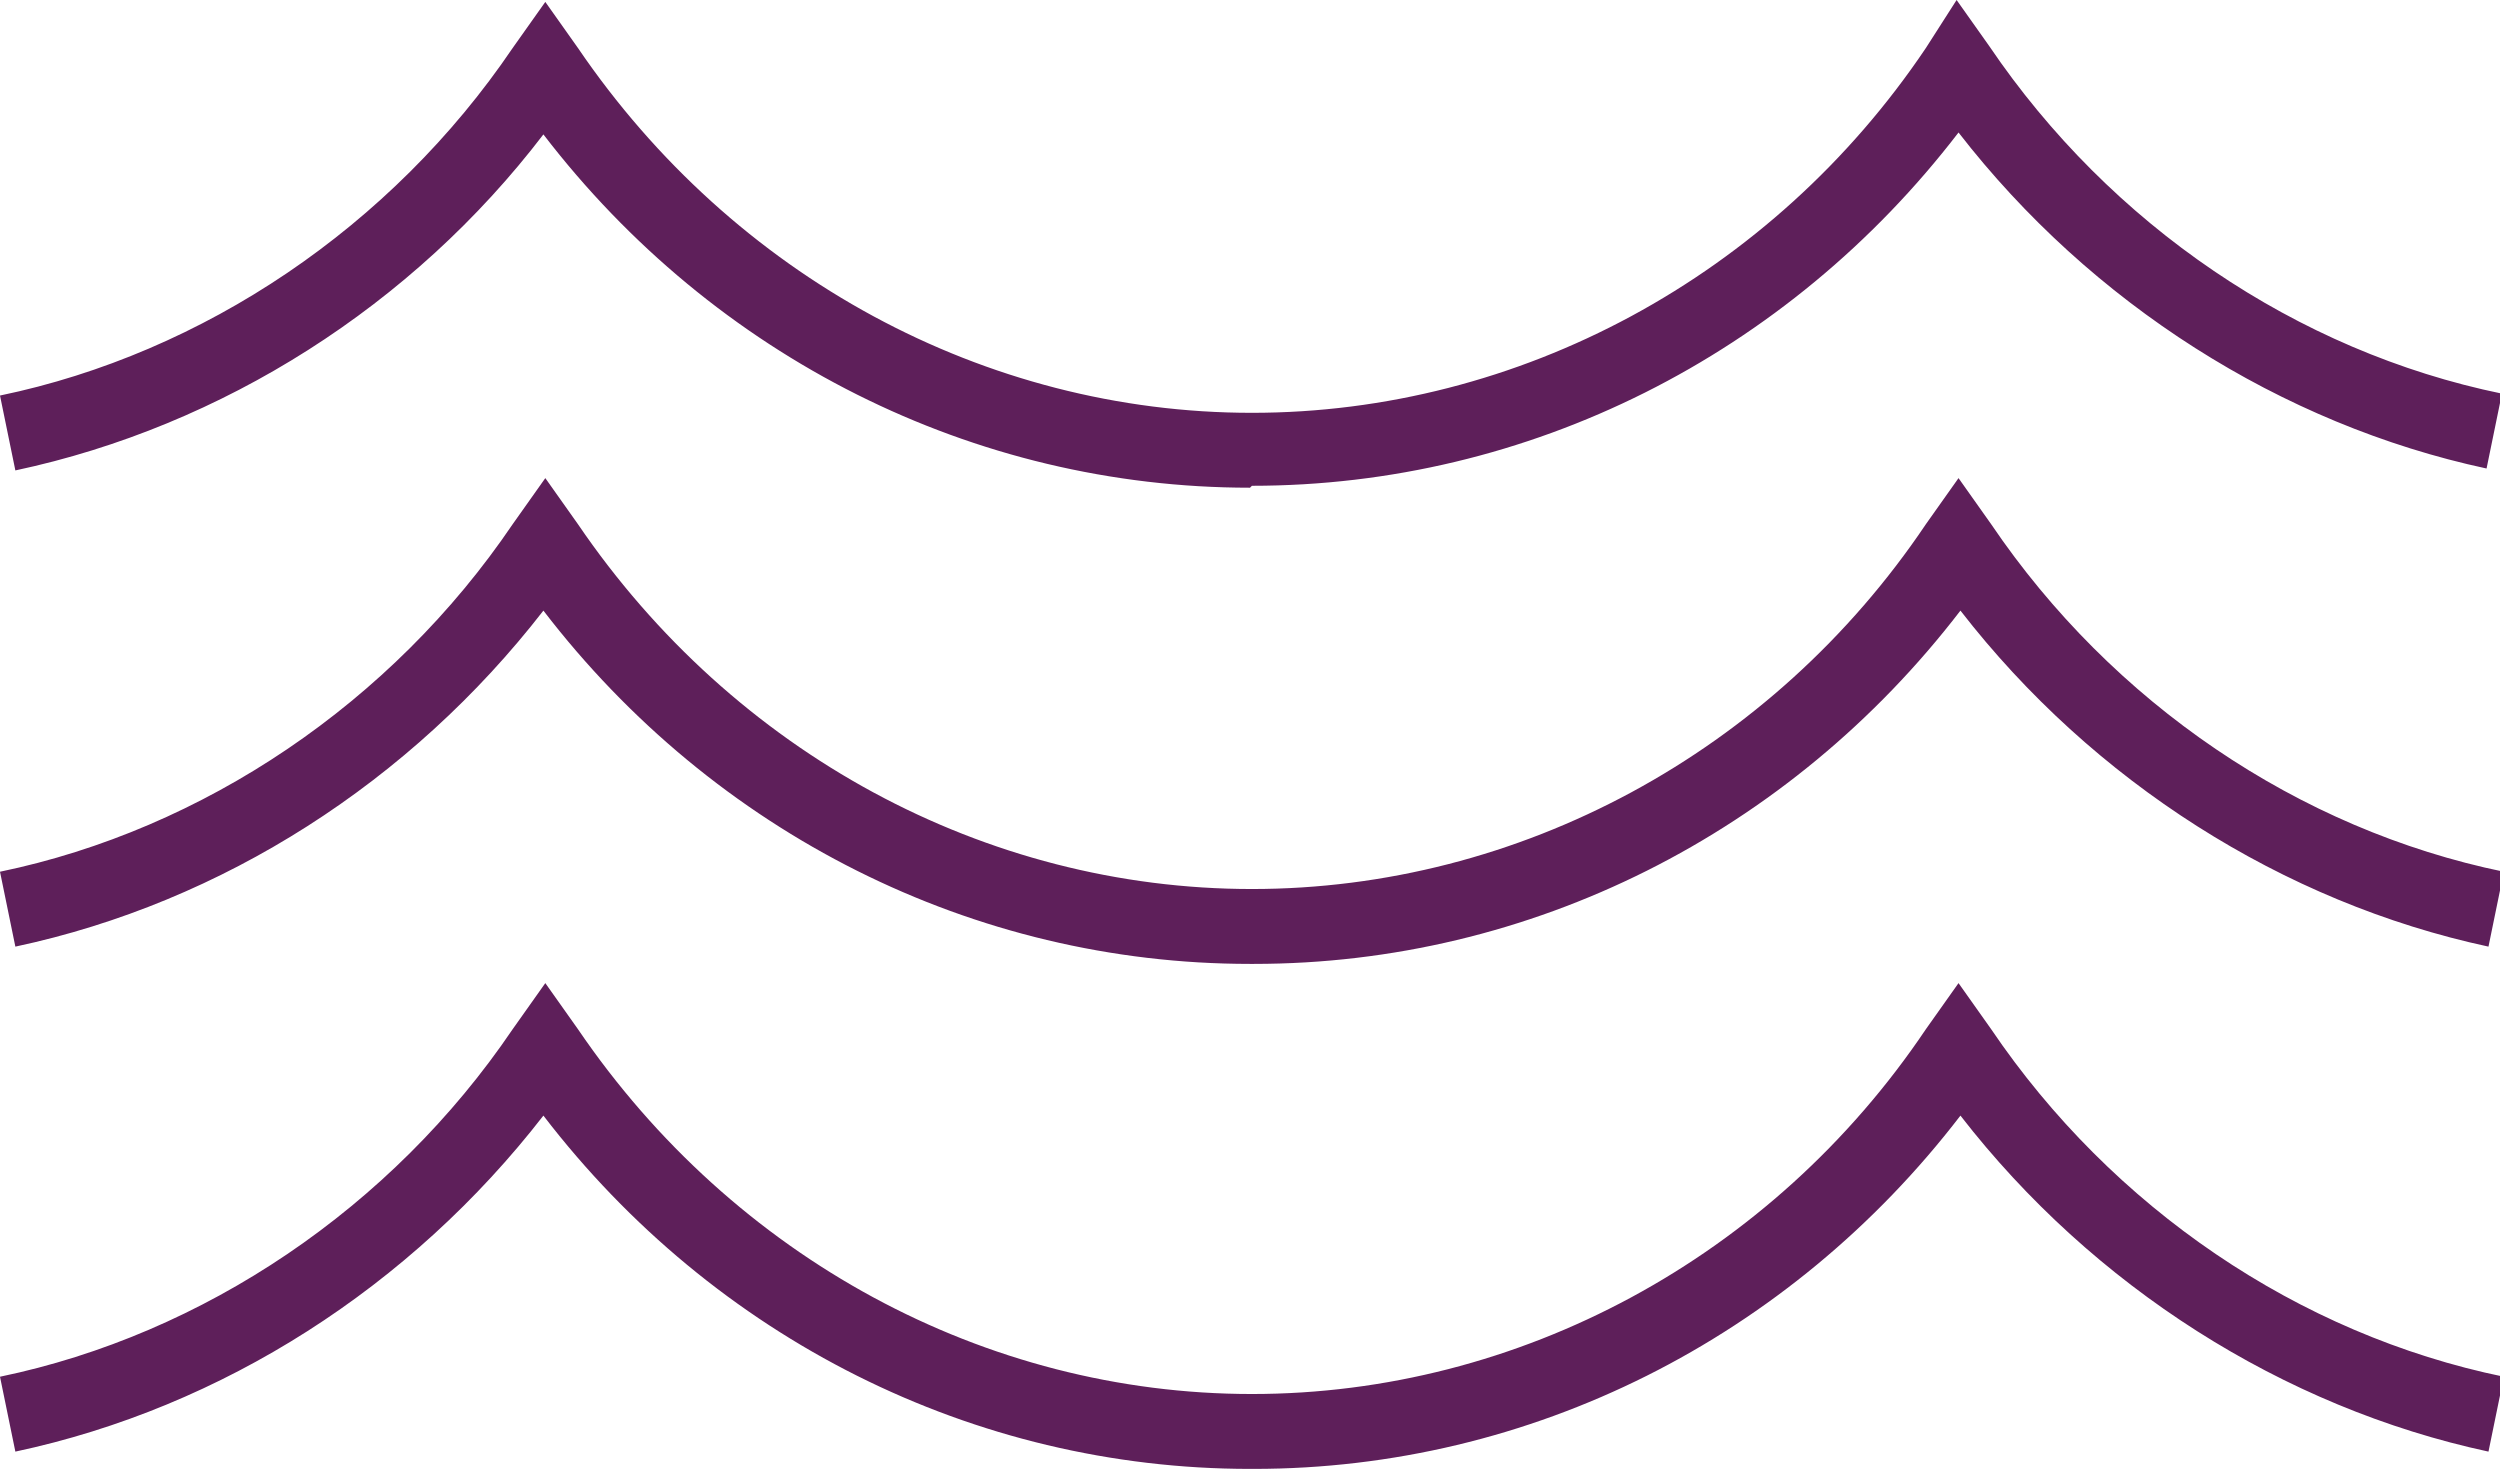
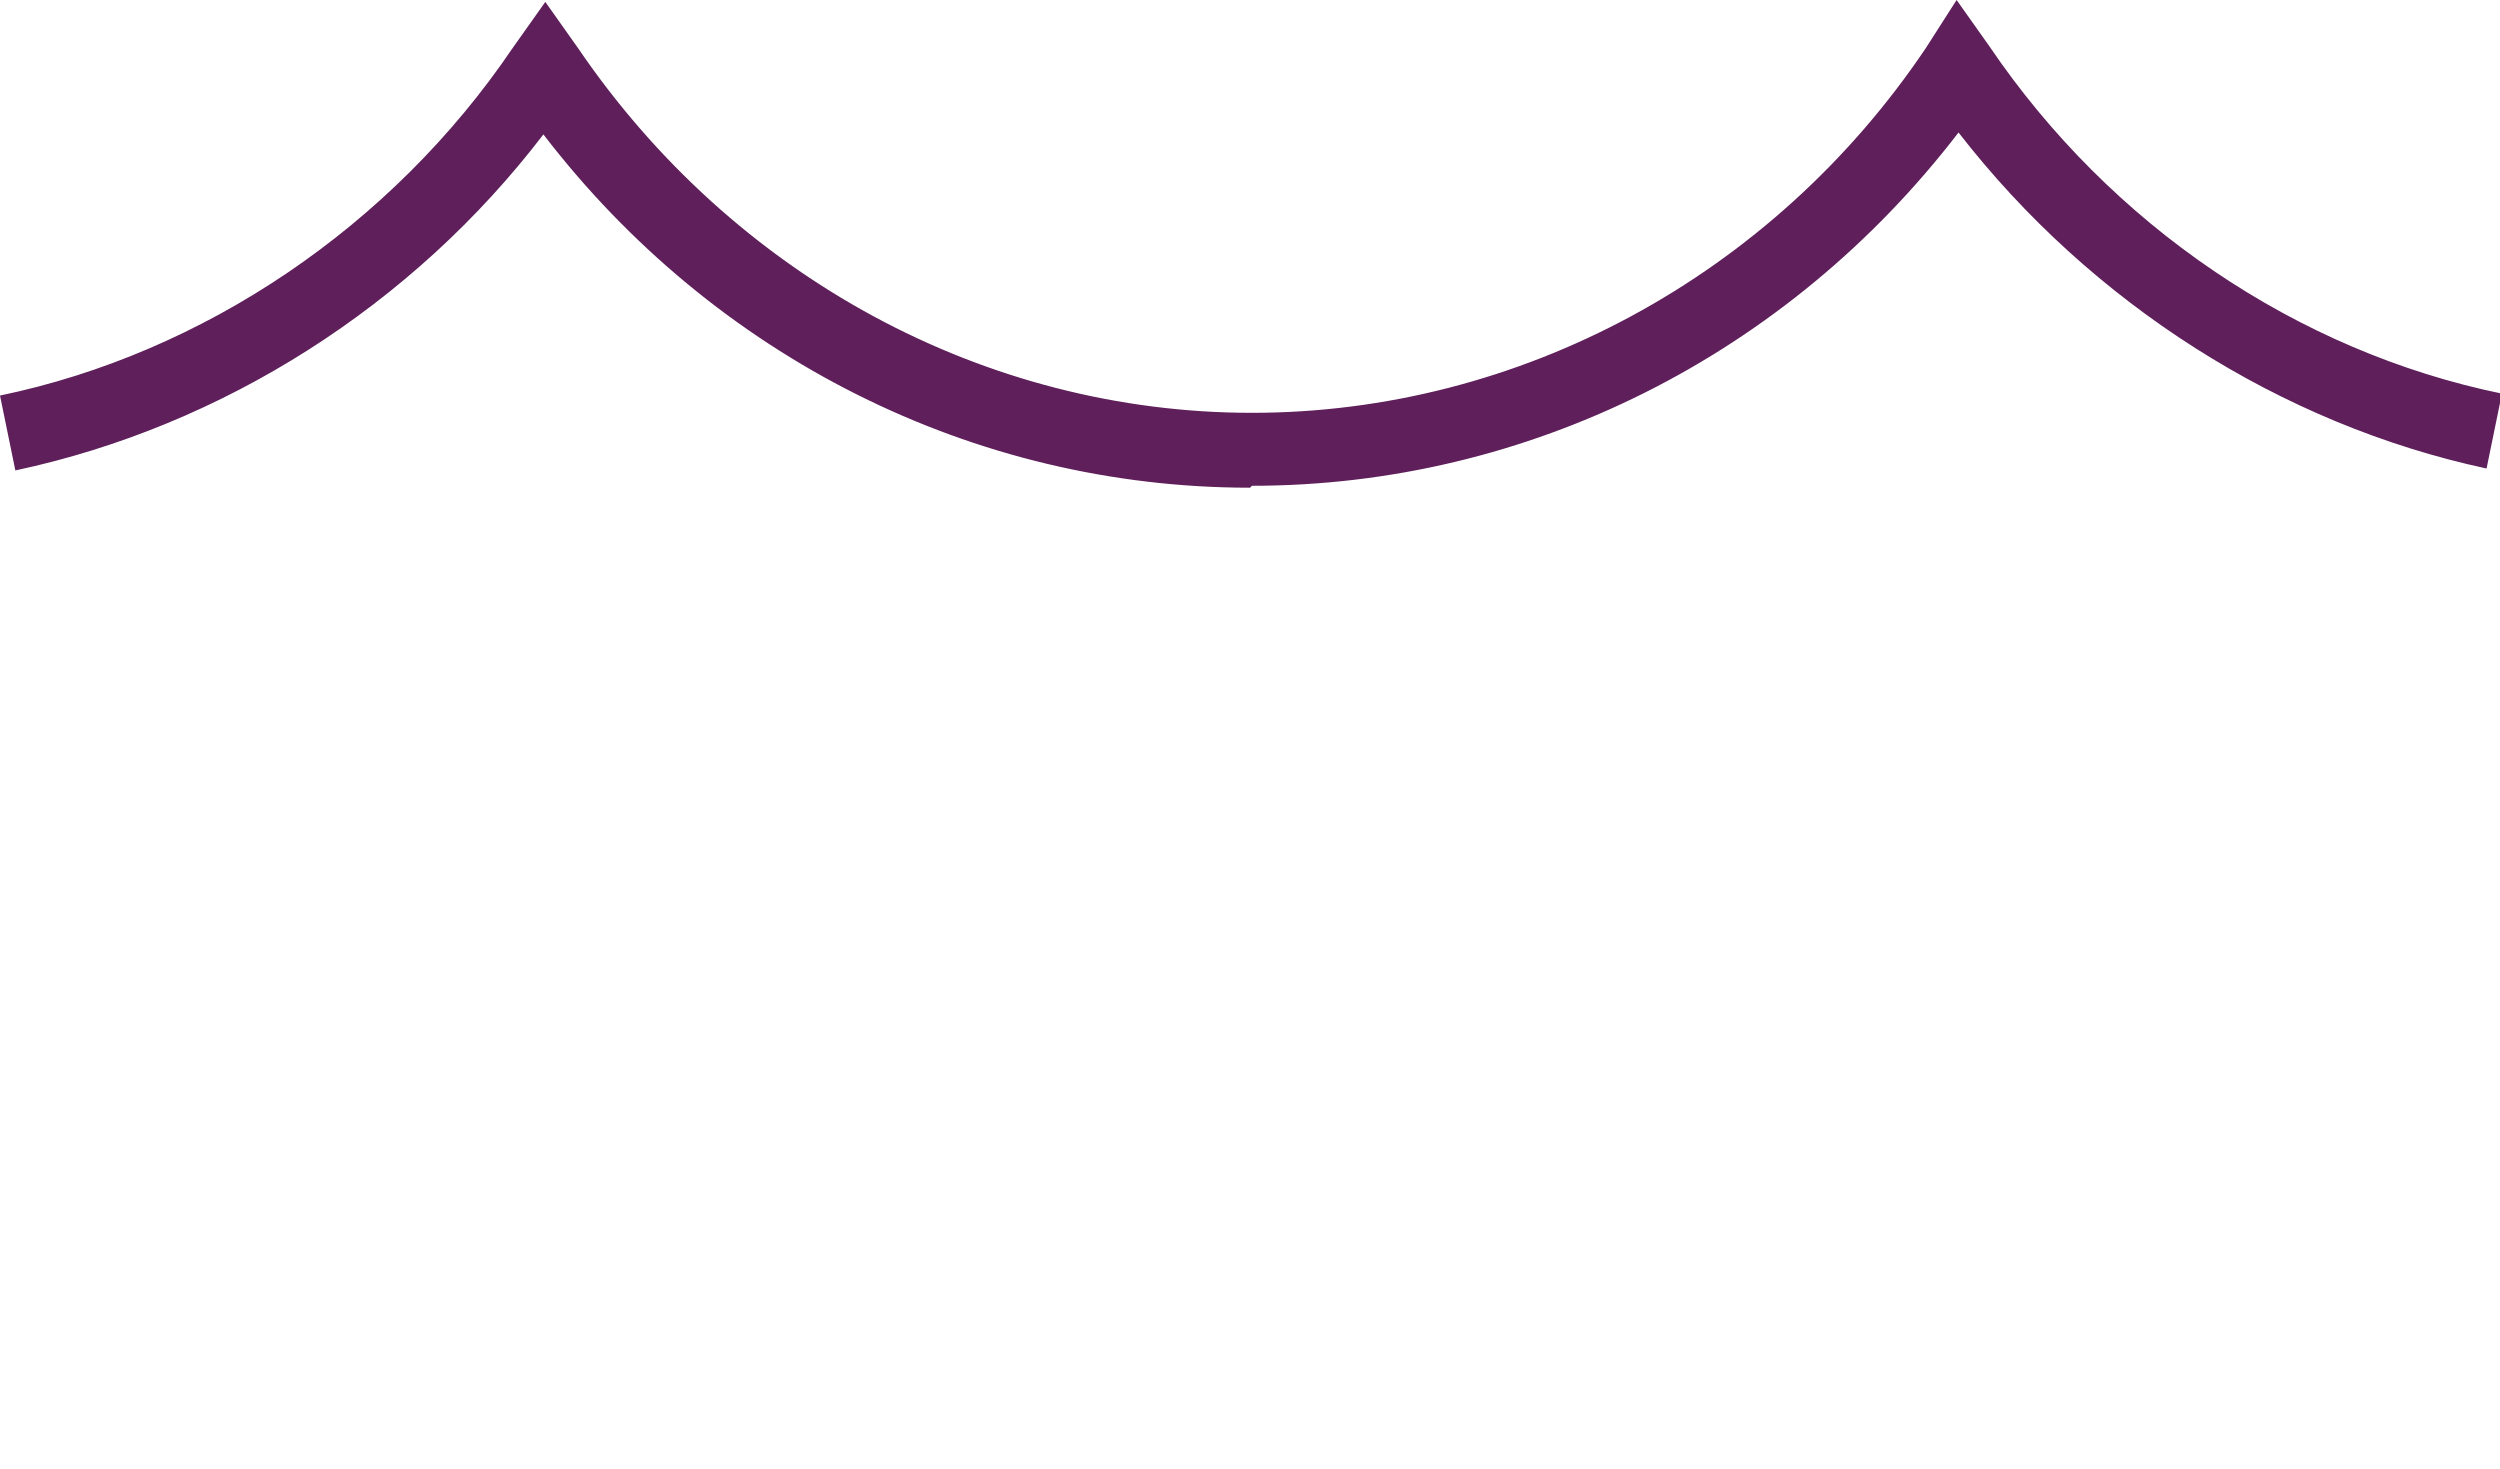
<svg xmlns="http://www.w3.org/2000/svg" id="uuid-9212bbcf-15c8-429d-8afa-e7ce639bc2dc" viewBox="0 0 130.2 76.5">
  <defs>
    <style>.uuid-9e551fcc-d09a-4238-b272-961393f644b1{fill:#5e1f5a;stroke-width:0px;}</style>
  </defs>
  <g id="uuid-9f3637be-eea4-4dc9-b7dd-65ed1f714db4">
    <path class="uuid-9e551fcc-d09a-4238-b272-961393f644b1" d="m65.1,25.4c-14.4,0-27.9-6.8-36.8-18.4C21.5,15.9,11.6,22.2.8,24.5l-.8-3.9c10.6-2.2,20.4-8.8,26.7-18.1l1.7-2.4,1.7,2.4c8.1,11.9,21.2,19,35.1,19s27.1-7.1,35.1-19L101.9,0l1.7,2.4c6.3,9.3,16,15.9,26.7,18.1l-.8,3.9c-10.7-2.3-20.6-8.6-27.5-17.5-8.9,11.6-22.4,18.4-36.8,18.4Z" />
-     <path class="uuid-9e551fcc-d09a-4238-b272-961393f644b1" d="m65.1,50.2c-14.4,0-27.9-6.8-36.8-18.4-6.9,8.9-16.7,15.2-27.5,17.5l-.8-3.9c10.6-2.2,20.4-8.8,26.7-18.1l1.7-2.4,1.7,2.4c8.1,11.9,21.2,19,35.1,19s27.1-7.1,35.1-19l1.7-2.4,1.7,2.4c6.3,9.3,16,15.9,26.7,18.1l-.8,3.9c-10.7-2.3-20.6-8.6-27.5-17.5-8.9,11.6-22.4,18.4-36.8,18.4Z" />
-     <path class="uuid-9e551fcc-d09a-4238-b272-961393f644b1" d="m65.1,76.5c-14.4,0-27.9-6.8-36.8-18.4-6.9,8.9-16.7,15.2-27.5,17.5l-.8-3.9c10.6-2.2,20.4-8.8,26.7-18.1l1.7-2.4,1.7,2.4c8.1,11.9,21.2,19,35.1,19s27.1-7.1,35.1-19l1.7-2.4,1.7,2.4c6.3,9.3,16,15.9,26.7,18.1l-.8,3.9c-10.7-2.3-20.6-8.6-27.5-17.5-8.9,11.6-22.4,18.4-36.8,18.4Z" />
  </g>
</svg>